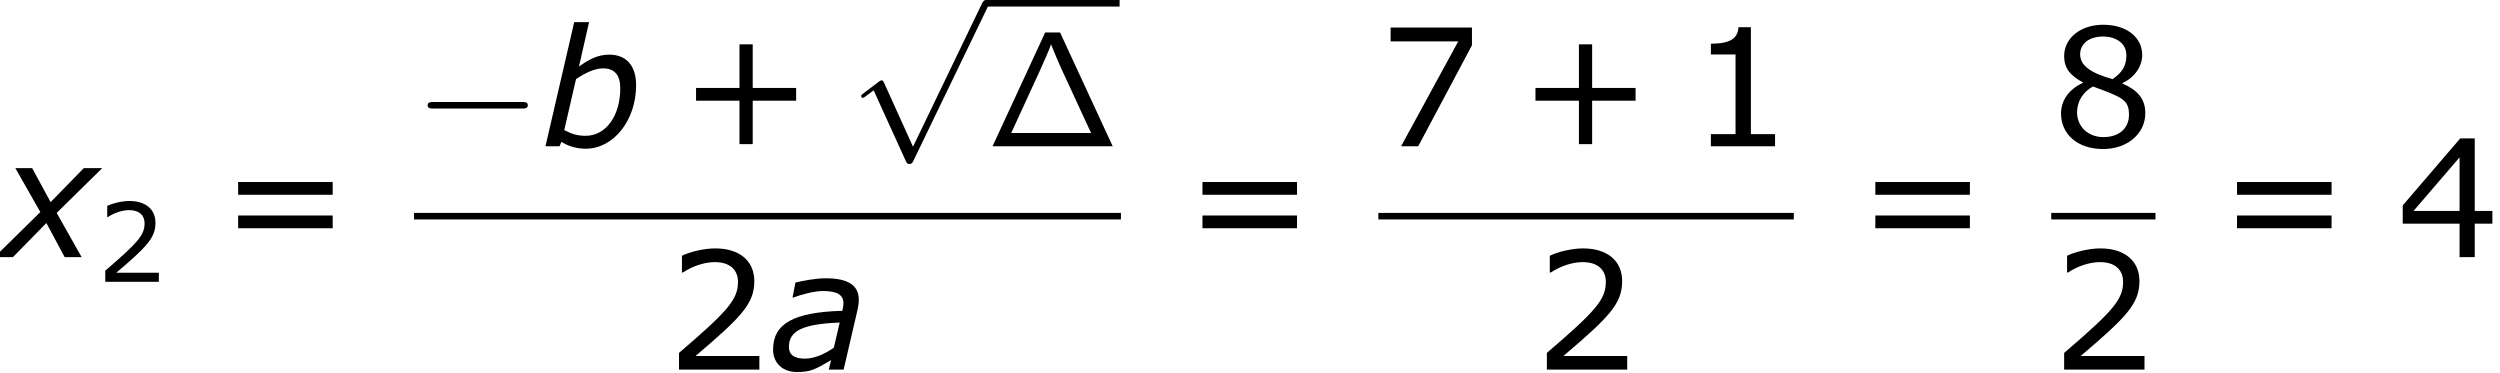
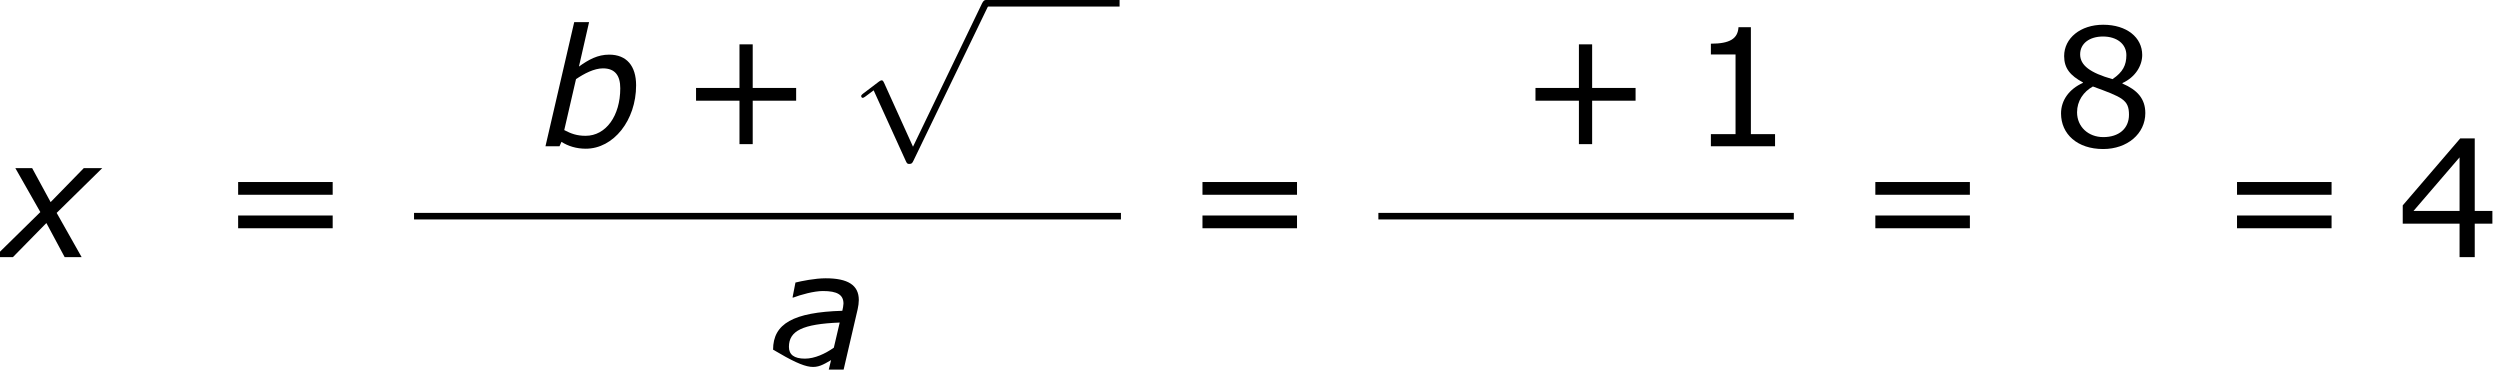
<svg xmlns="http://www.w3.org/2000/svg" xmlns:xlink="http://www.w3.org/1999/xlink" height="30.707pt" version="1.1" viewBox="-0.239 -0.23 206.039 30.707" width="206.039pt">
  <defs>
-     <path d="M5.416 -8.297H4.328L0.49 0H9.253L5.416 -8.297ZM3.957 -5.547C4.376 -6.504 4.627 -7.042 4.758 -7.436C4.866 -7.149 4.997 -6.838 5.189 -6.384C5.332 -6.061 5.559 -5.535 5.631 -5.392L7.675 -0.968H1.853L3.957 -5.547Z" id="g0-1" />
-     <path d="M7.878 -2.75C8.082 -2.75 8.297 -2.75 8.297 -2.989S8.082 -3.228 7.878 -3.228H1.411C1.207 -3.228 0.992 -3.228 0.992 -2.989S1.207 -2.75 1.411 -2.75H7.878Z" id="g3-0" />
    <path d="M4.651 10.222L2.546 5.571C2.463 5.38 2.403 5.38 2.367 5.38C2.355 5.38 2.295 5.38 2.164 5.475L1.028 6.336C0.873 6.456 0.873 6.492 0.873 6.528C0.873 6.587 0.909 6.659 0.992 6.659C1.064 6.659 1.267 6.492 1.399 6.396C1.47 6.336 1.65 6.205 1.781 6.109L4.136 11.286C4.22 11.477 4.28 11.477 4.388 11.477C4.567 11.477 4.603 11.405 4.686 11.238L10.114 0C10.198 -0.167 10.198 -0.215 10.198 -0.239C10.198 -0.359 10.102 -0.478 9.959 -0.478C9.863 -0.478 9.779 -0.418 9.684 -0.227L4.651 10.222Z" id="g3-112" />
    <use id="g7-43" transform="scale(1.5)" xlink:href="#g5-43" />
    <use id="g7-49" transform="scale(1.5)" xlink:href="#g5-49" />
    <use id="g7-50" transform="scale(1.5)" xlink:href="#g5-50" />
    <use id="g7-52" transform="scale(1.5)" xlink:href="#g5-52" />
    <use id="g7-55" transform="scale(1.5)" xlink:href="#g5-55" />
    <use id="g7-56" transform="scale(1.5)" xlink:href="#g5-56" />
    <use id="g7-61" transform="scale(1.5)" xlink:href="#g5-61" />
-     <path d="M5.086 -3.43L4.657 -1.596C4.026 -1.155 3.263 -0.798 2.549 -0.798C1.751 -0.798 1.382 -1.096 1.382 -1.656C1.382 -2.835 2.394 -3.323 5.086 -3.43ZM4.455 -0.691L4.288 0H5.372L6.396 -4.407C6.444 -4.621 6.479 -4.871 6.479 -5.074C6.479 -6.17 5.669 -6.658 4.061 -6.658C3.275 -6.658 2.299 -6.455 1.858 -6.348L1.644 -5.253H1.703C2.227 -5.455 3.204 -5.729 3.859 -5.729C4.907 -5.729 5.36 -5.455 5.36 -4.812C5.336 -4.574 5.336 -4.55 5.276 -4.288C1.703 -4.181 0.226 -3.347 0.226 -1.453C0.226 -0.476 0.929 0.179 1.965 0.179C2.978 0.179 3.299 -0.012 4.455 -0.691Z" id="g2-97" />
+     <path d="M5.086 -3.43L4.657 -1.596C4.026 -1.155 3.263 -0.798 2.549 -0.798C1.751 -0.798 1.382 -1.096 1.382 -1.656C1.382 -2.835 2.394 -3.323 5.086 -3.43ZM4.455 -0.691L4.288 0H5.372L6.396 -4.407C6.444 -4.621 6.479 -4.871 6.479 -5.074C6.479 -6.17 5.669 -6.658 4.061 -6.658C3.275 -6.658 2.299 -6.455 1.858 -6.348L1.644 -5.253H1.703C2.227 -5.455 3.204 -5.729 3.859 -5.729C4.907 -5.729 5.36 -5.455 5.36 -4.812C5.336 -4.574 5.336 -4.55 5.276 -4.288C1.703 -4.181 0.226 -3.347 0.226 -1.453C2.978 0.179 3.299 -0.012 4.455 -0.691Z" id="g2-97" />
    <path d="M6.932 -4.443C6.932 -5.86 6.241 -6.682 4.967 -6.682C4.133 -6.682 3.478 -6.324 2.763 -5.812L3.502 -9.052H2.418L0.322 0H1.346L1.489 -0.322C1.965 -0.012 2.573 0.179 3.263 0.179C5.288 0.179 6.932 -1.894 6.932 -4.443ZM5.777 -4.228C5.777 -2.215 4.728 -0.762 3.252 -0.762C2.608 -0.762 2.192 -0.917 1.691 -1.179L2.549 -4.895C3.144 -5.3 3.871 -5.681 4.514 -5.681C5.395 -5.681 5.777 -5.157 5.777 -4.228Z" id="g2-98" />
    <path d="M2.942 -3.287L-0.405 0H0.941L3.383 -2.489L4.717 0H5.955L4.133 -3.228L7.456 -6.491H6.11L3.692 -4.014L2.346 -6.491H1.12L2.942 -3.287Z" id="g2-120" />
    <path d="M5.685 -2.215V-2.835H3.573V-4.955H2.93V-2.835H0.818V-2.215H2.93V-0.103H3.573V-2.215H5.685Z" id="g5-43" />
    <path d="M4.2 0V-0.588H3.025V-5.788H2.422C2.39 -5.225 1.993 -4.987 1.08 -4.987V-4.462H2.279V-0.588H1.08V0H4.2Z" id="g5-49" />
-     <path d="M4.534 0V-0.659H1.429C3.66 -2.557 4.288 -3.2 4.288 -4.304C4.288 -5.28 3.573 -5.892 2.39 -5.892C1.818 -5.892 1.135 -5.717 0.77 -5.534V-4.717H0.81C1.326 -5.058 1.906 -5.225 2.374 -5.225C3.081 -5.225 3.494 -4.867 3.494 -4.264C3.494 -3.398 2.986 -2.835 0.627 -0.81V0H4.534Z" id="g5-50" />
    <path d="M4.661 -1.628V-2.247H3.803V-5.773H3.097L0.302 -2.517V-1.628H3.065V0H3.803V-1.628H4.661ZM3.065 -2.247H0.826L3.065 -4.852V-2.247Z" id="g5-52" />
-     <path d="M4.55 -4.907V-5.773H0.596V-5.098H3.883L1.104 0H1.937L4.55 -4.907Z" id="g5-55" />
    <path d="M4.574 -1.612C4.574 -2.311 4.185 -2.739 3.462 -3.049V-3.073C4.089 -3.359 4.423 -3.915 4.423 -4.439C4.423 -5.288 3.676 -5.908 2.525 -5.908C1.421 -5.908 0.627 -5.256 0.627 -4.383C0.627 -3.795 0.921 -3.438 1.54 -3.105V-3.081C0.865 -2.779 0.476 -2.231 0.476 -1.596C0.476 -0.588 1.27 0.135 2.525 0.135C3.7 0.135 4.574 -0.611 4.574 -1.612ZM3.653 -4.431C3.653 -3.946 3.486 -3.605 2.978 -3.263C1.882 -3.573 1.405 -3.938 1.405 -4.47S1.866 -5.336 2.517 -5.336C3.184 -5.336 3.653 -4.979 3.653 -4.431ZM3.78 -1.532C3.78 -0.858 3.287 -0.445 2.533 -0.445C1.795 -0.445 1.255 -0.953 1.255 -1.652C1.255 -2.199 1.564 -2.652 2.025 -2.906C3.454 -2.382 3.78 -2.263 3.78 -1.532Z" id="g5-56" />
    <path d="M5.55 -3.033V-3.653H0.953V-3.033H5.55ZM5.55 -1.405V-2.025H0.953V-1.405H5.55Z" id="g5-61" />
  </defs>
  <g id="page1" transform="matrix(1.13 0 0 1.13 -63.986 -61.562)">
    <use x="56.413" xlink:href="#g2-120" y="73.031" />
    <use x="63.464" xlink:href="#g5-50" y="74.827" />
    <use x="72.352" xlink:href="#g7-61" y="73.031" />
    <use x="86.611" xlink:href="#g3-0" y="64.943" />
    <use x="95.875" xlink:href="#g2-98" y="64.943" />
    <use x="105.952" xlink:href="#g7-43" y="64.943" />
    <use x="118.351" xlink:href="#g3-112" y="54.755" />
    <rect height="0.478" width="9.755" x="128.314" y="54.276" />
    <use x="128.314" xlink:href="#g0-1" y="64.943" />
    <rect height="0.478" width="51.557" x="86.611" y="69.803" />
    <use x="104.996" xlink:href="#g7-50" y="81.231" />
    <use x="112.571" xlink:href="#g2-97" y="81.231" />
    <use x="142.685" xlink:href="#g7-61" y="73.031" />
    <use x="156.944" xlink:href="#g7-55" y="64.943" />
    <use x="167.175" xlink:href="#g7-43" y="64.943" />
    <use x="179.575" xlink:href="#g7-49" y="64.943" />
    <rect height="0.478" width="30.3" x="156.944" y="69.803" />
    <use x="168.292" xlink:href="#g7-50" y="81.231" />
    <use x="191.76" xlink:href="#g7-61" y="73.031" />
    <use x="206.019" xlink:href="#g7-56" y="64.943" />
-     <rect height="0.478" width="7.603" x="206.019" y="69.803" />
    <use x="206.019" xlink:href="#g7-50" y="81.231" />
    <use x="218.139" xlink:href="#g7-61" y="73.031" />
    <use x="231.202" xlink:href="#g7-52" y="73.031" />
  </g>
</svg>